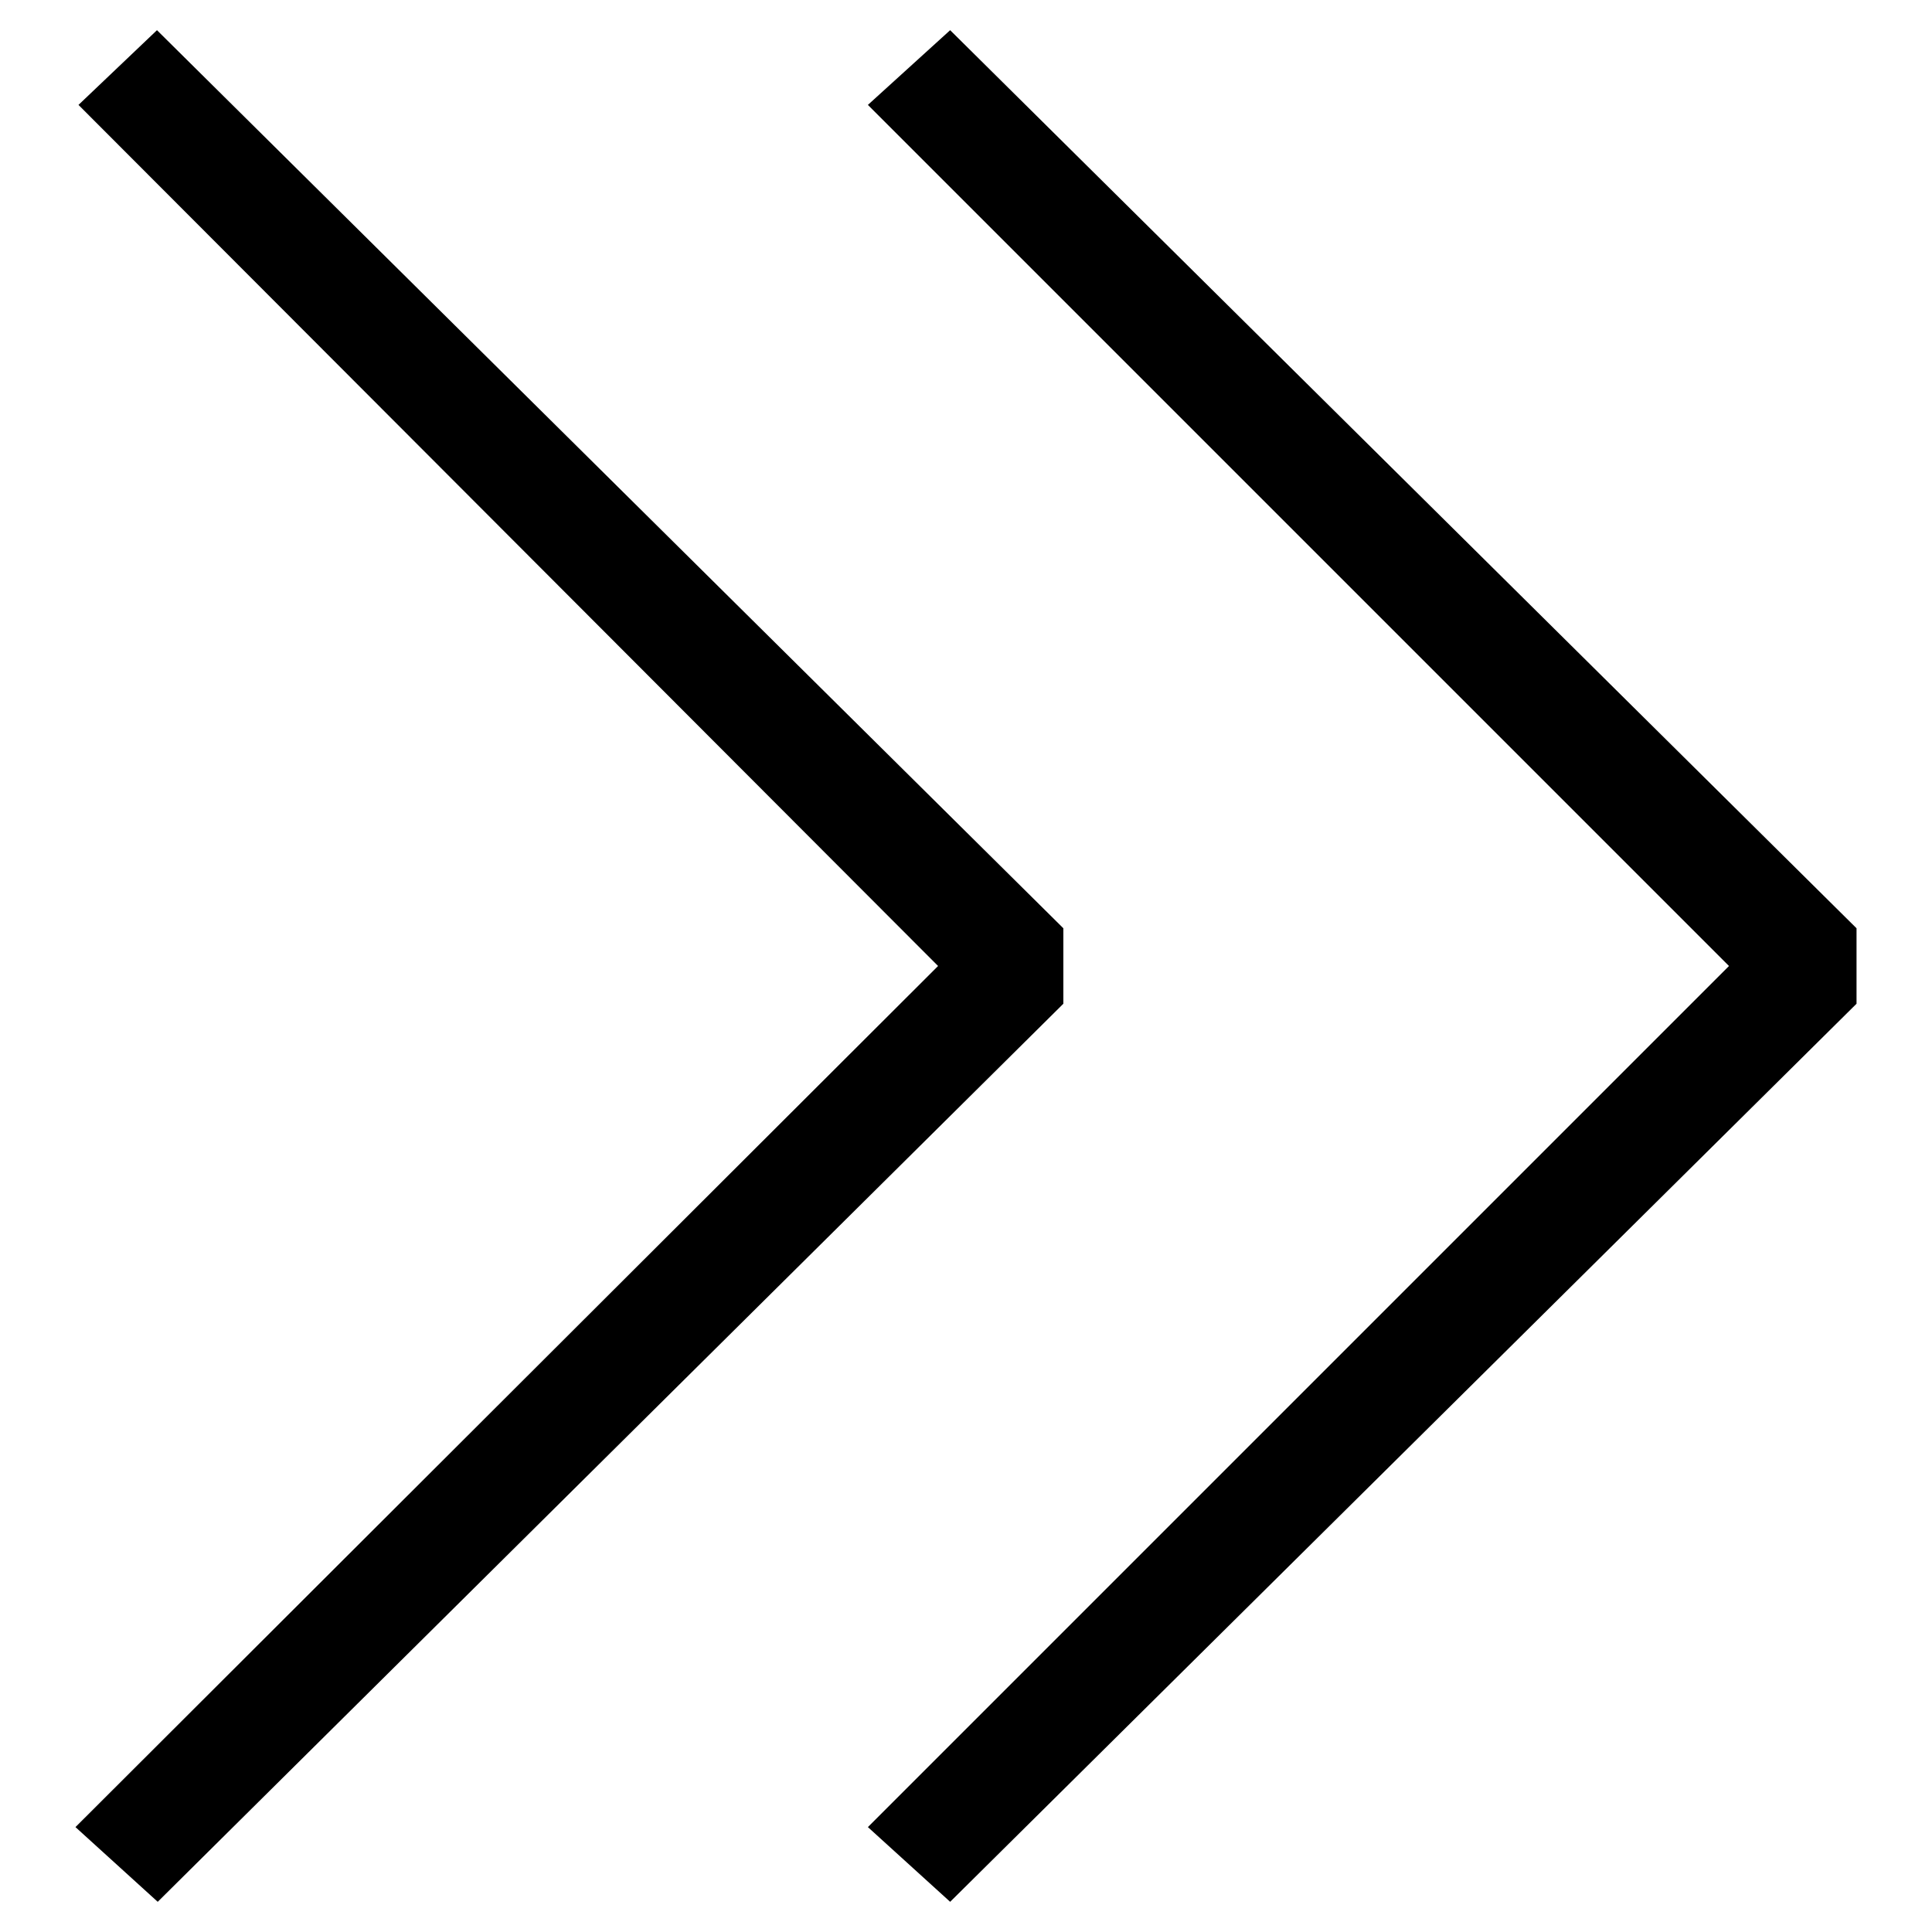
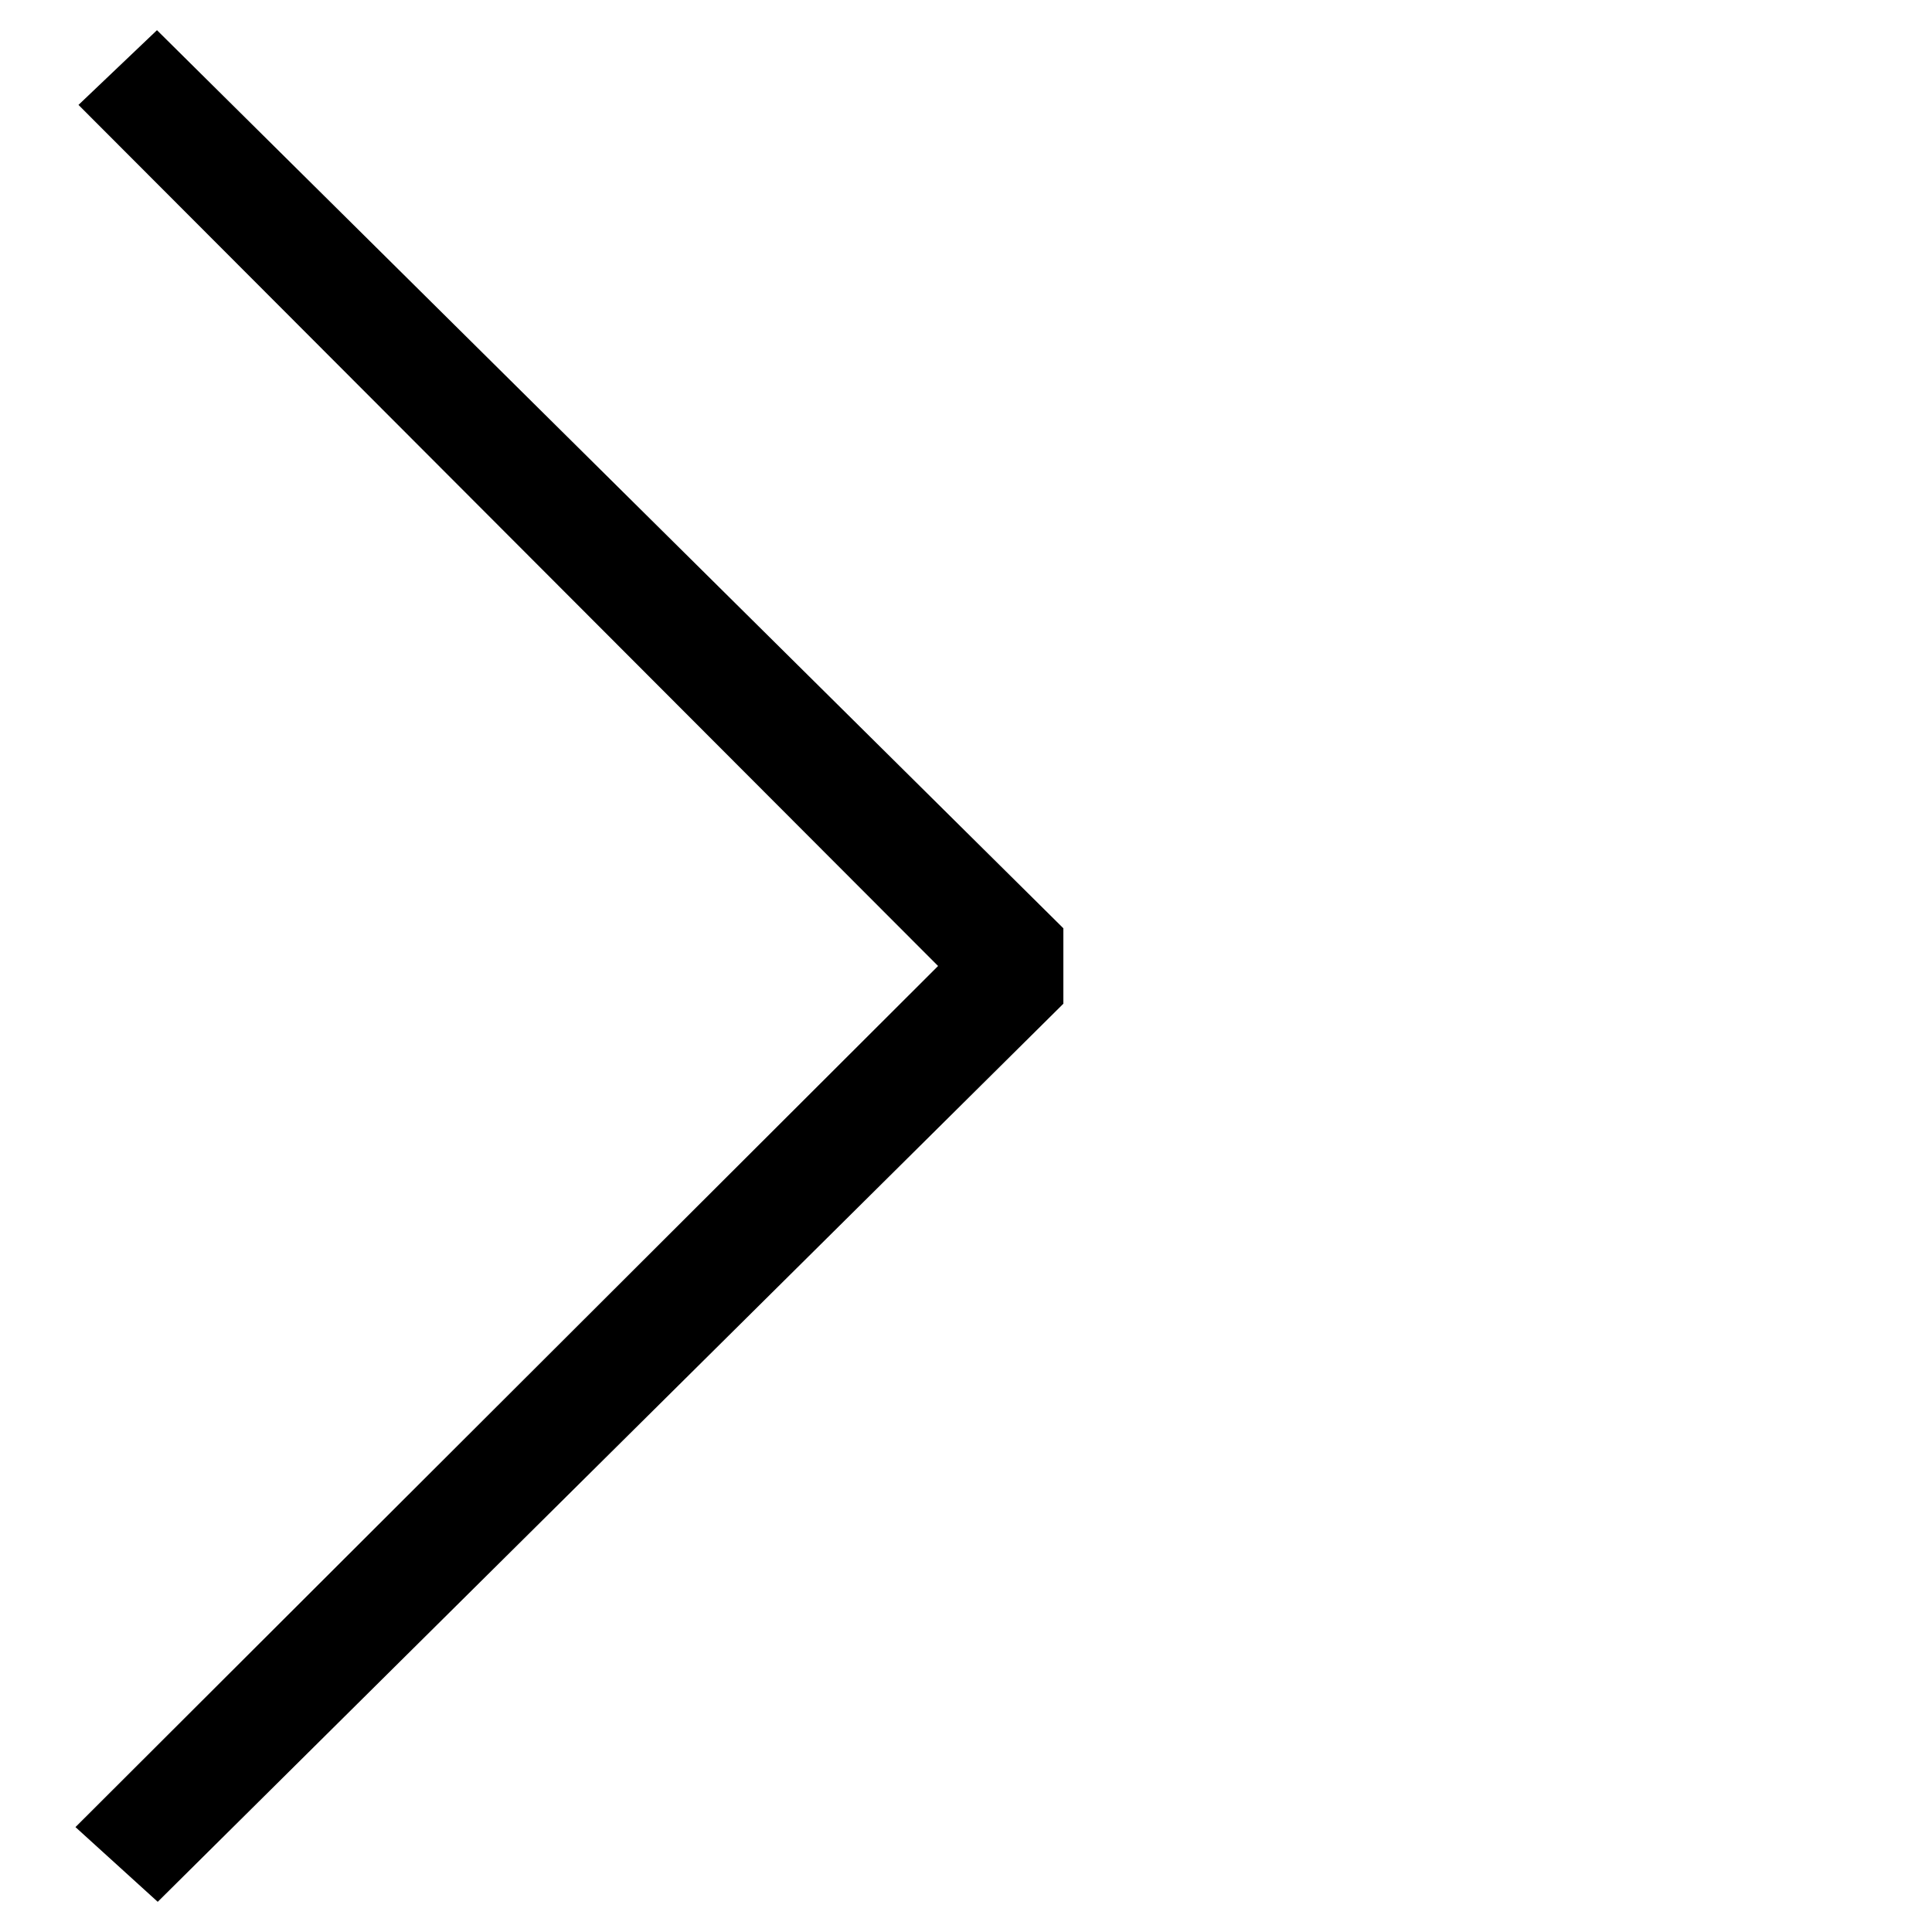
<svg xmlns="http://www.w3.org/2000/svg" version="1.1" x="0px" y="0px" viewBox="0 0 256 256" enable-background="new 0 0 256 256" xml:space="preserve">
  <g>
    <g>
-       <path fill="#000000" d="M115 13.9L229.1 128 115 242.1 125.9 252 246 133 246 123 125.9 4 z" />
      <path fill="#000000" d="M140.9 123L20.8 4 10.4 13.9 124.3 128 10 242.1 20.9 252 140.9 133 z" />
    </g>
  </g>
</svg>